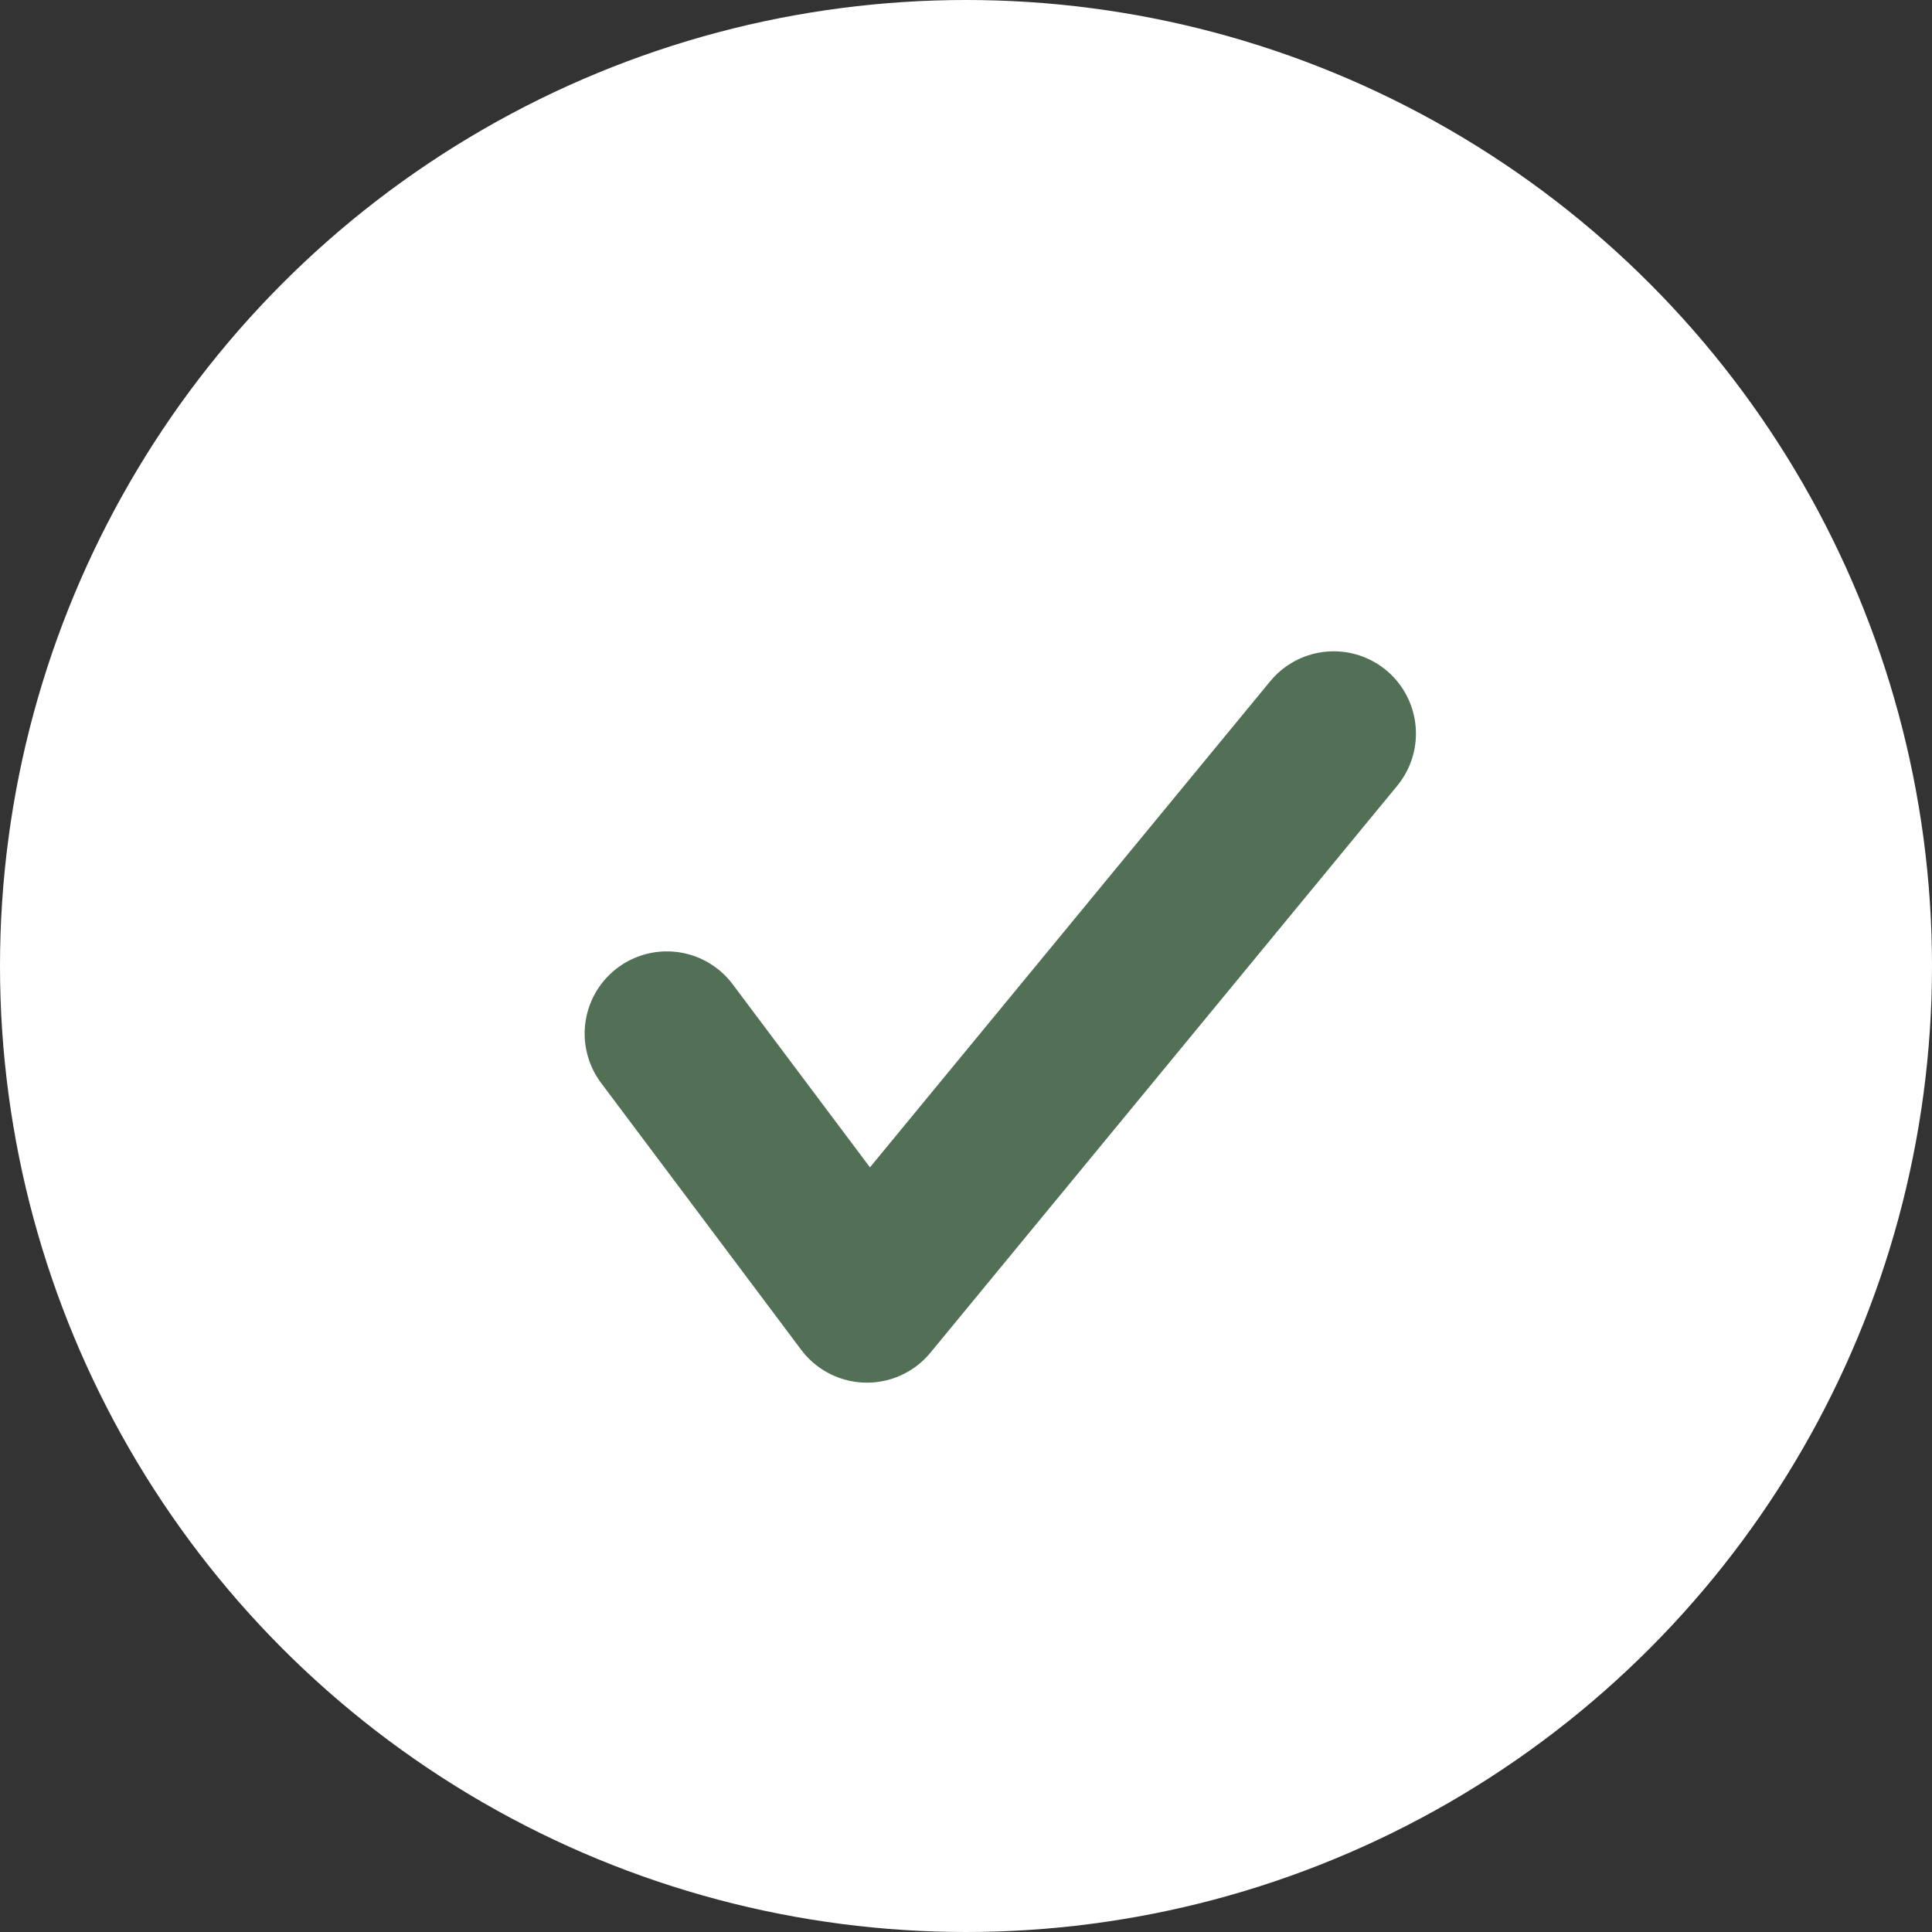
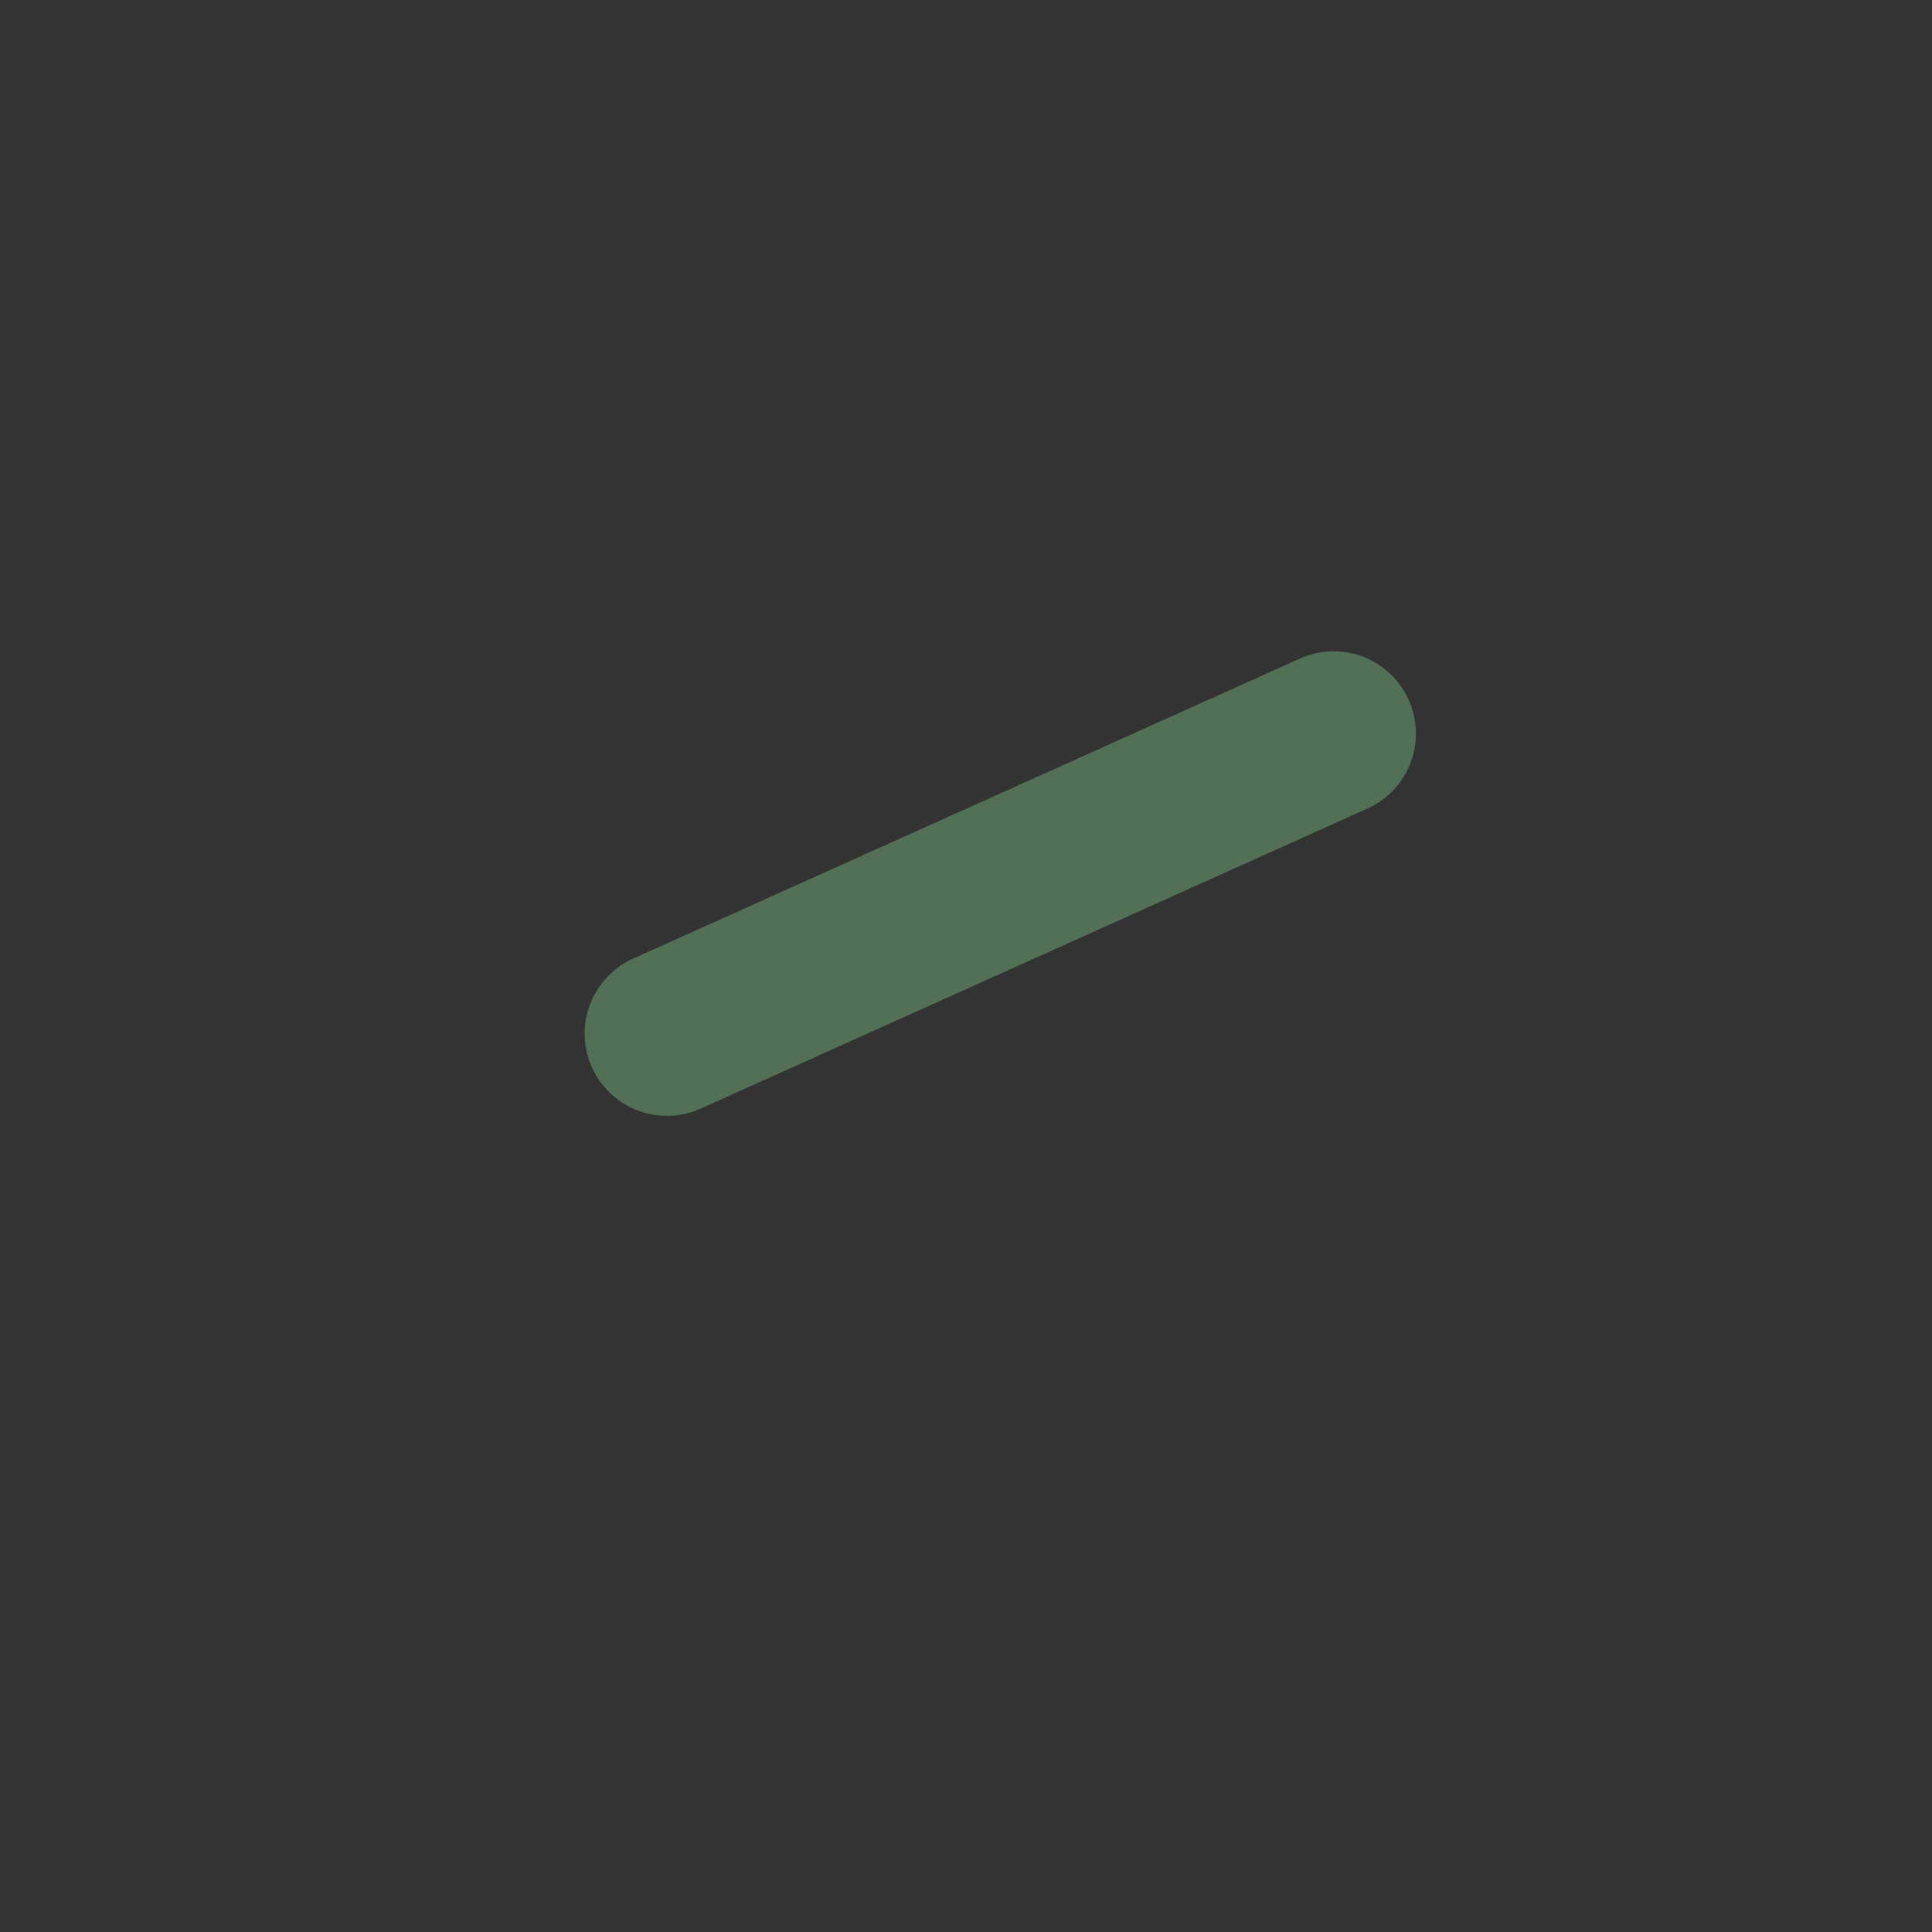
<svg xmlns="http://www.w3.org/2000/svg" width="22" height="22" viewBox="0 0 22 22" fill="none">
  <rect x="0" y="0" width="22" height="22" fill="#333333" stroke="none" />
-   <circle cx="11" cy="11" r="11" fill="white" />
-   <path d="M7.594 11.77C8.483 12.956 9.872 14.808 9.872 14.808L15.187 8.353" stroke="#527055" stroke-width="1.873" stroke-linecap="round" stroke-linejoin="round" />
+   <path d="M7.594 11.77L15.187 8.353" stroke="#527055" stroke-width="1.873" stroke-linecap="round" stroke-linejoin="round" />
</svg>